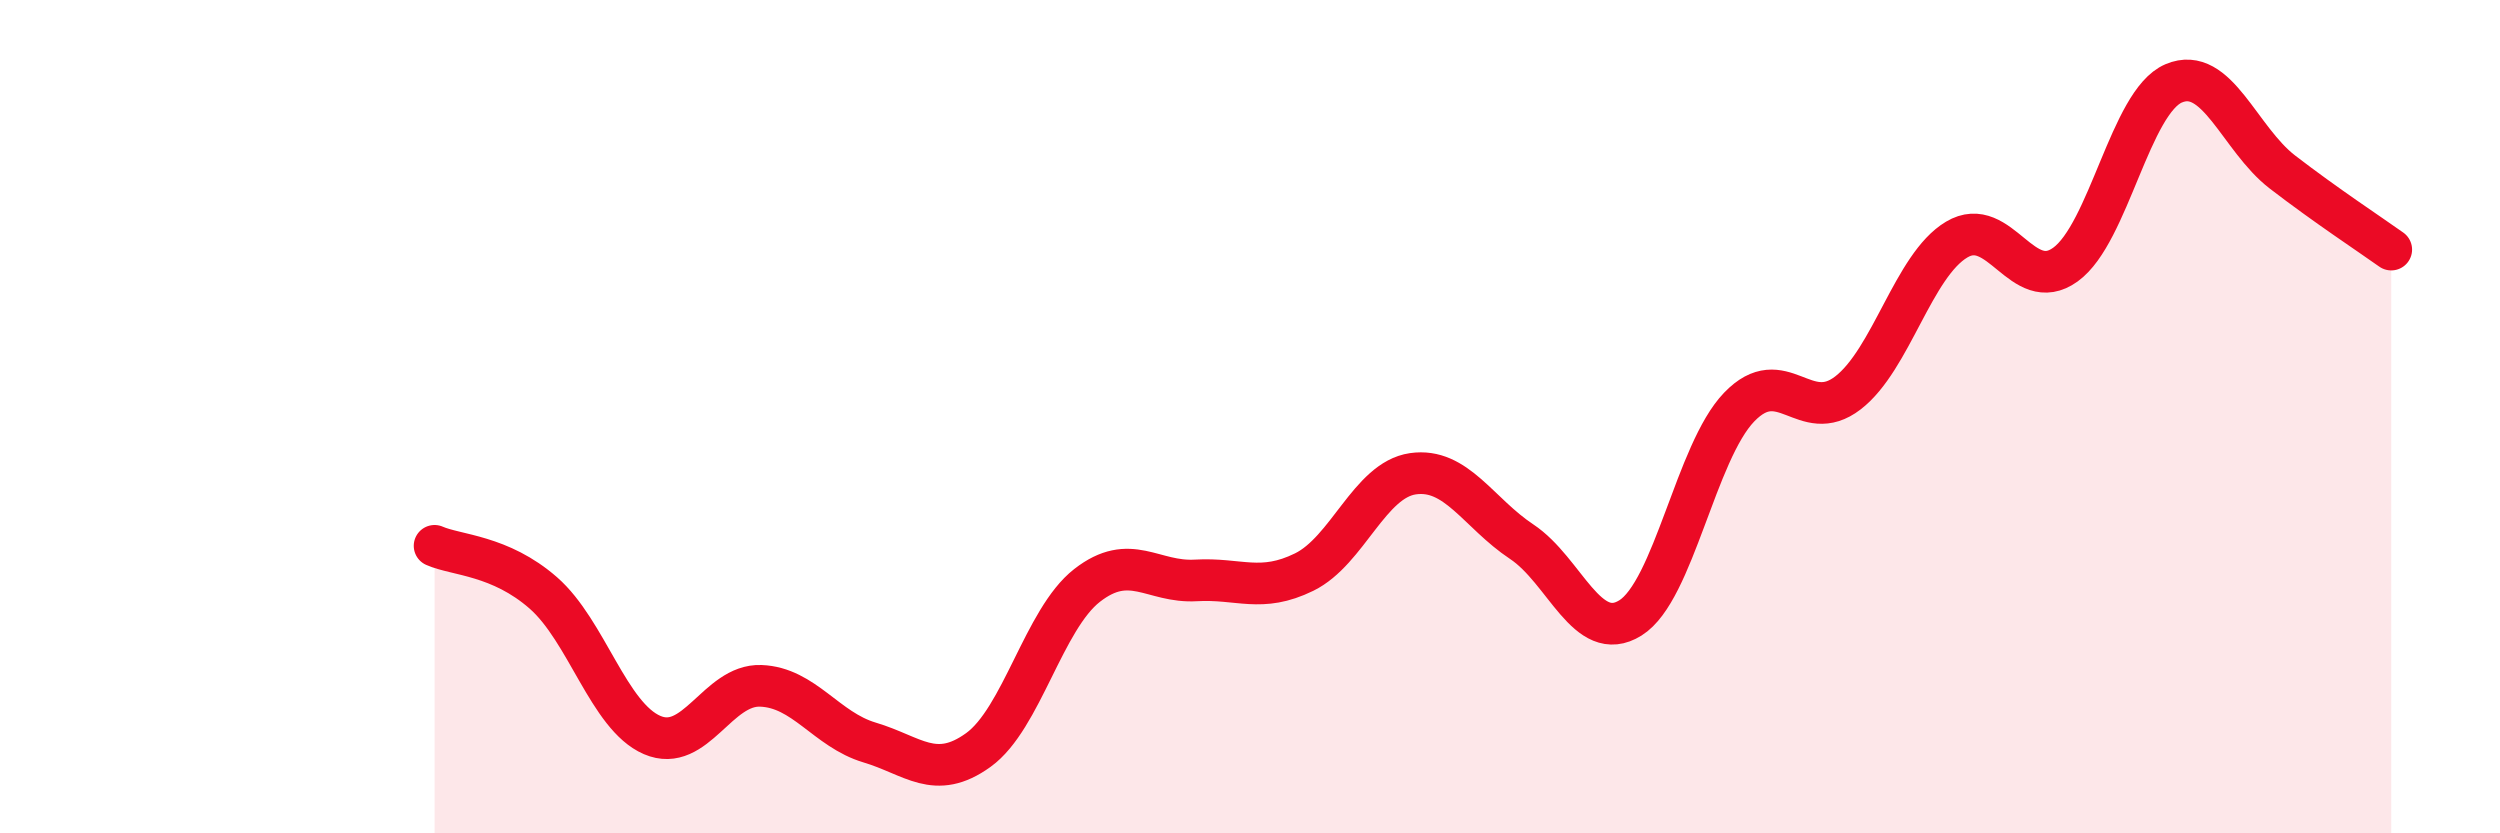
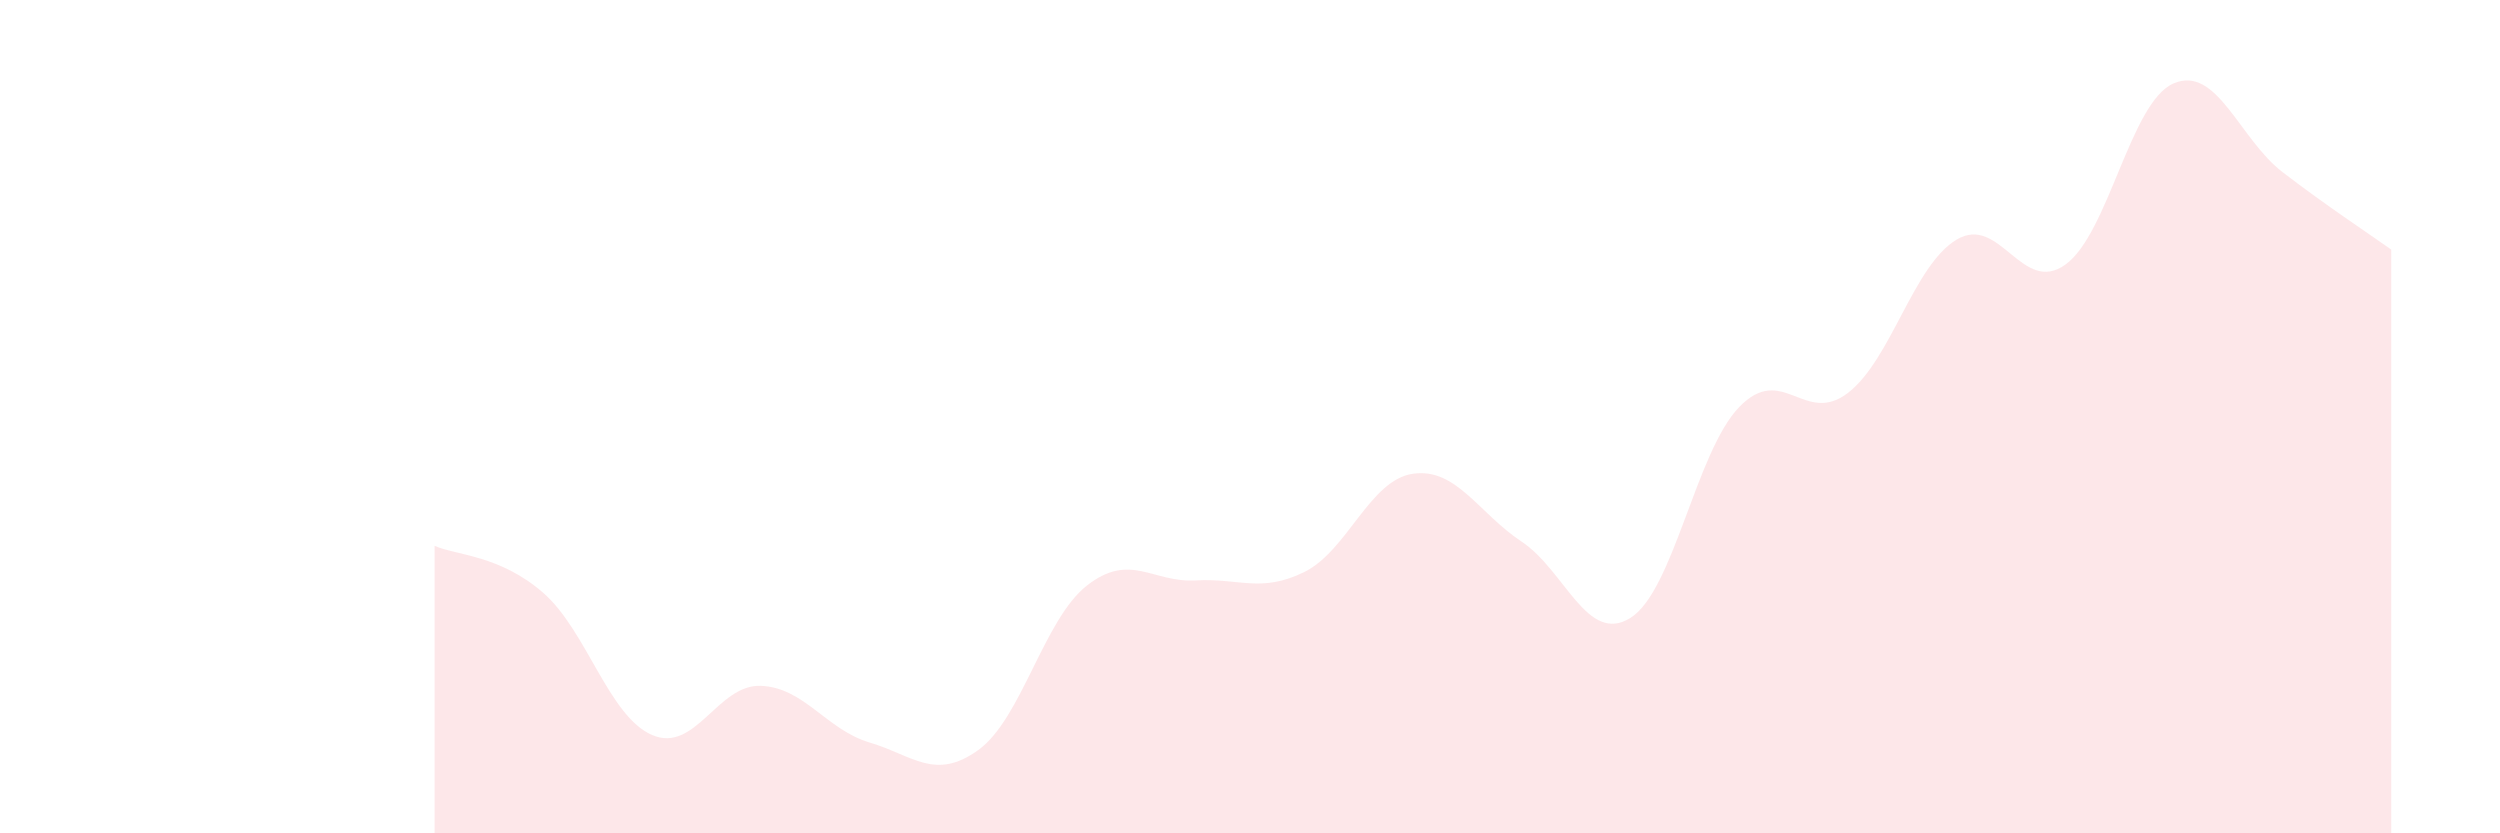
<svg xmlns="http://www.w3.org/2000/svg" width="60" height="20" viewBox="0 0 60 20">
  <path d="M 10.43,13.1 C 10.95,13.33 12,13.32 13.04,14.23 C 14.08,15.14 14.61,17.19 15.65,17.64 C 16.69,18.09 17.22,16.42 18.26,16.46 C 19.3,16.5 19.83,17.51 20.87,17.82 C 21.91,18.13 22.44,18.75 23.48,18 C 24.52,17.25 25.05,14.86 26.09,14.05 C 27.13,13.24 27.66,13.99 28.7,13.93 C 29.74,13.87 30.26,14.24 31.3,13.73 C 32.34,13.22 32.87,11.52 33.91,11.37 C 34.95,11.22 35.48,12.31 36.52,13 C 37.56,13.69 38.09,15.48 39.13,14.83 C 40.17,14.18 40.7,10.85 41.74,9.77 C 42.78,8.69 43.31,10.23 44.35,9.43 C 45.39,8.63 45.92,6.37 46.96,5.75 C 48,5.13 48.53,7.1 49.57,6.35 C 50.61,5.6 51.13,2.44 52.17,2 C 53.21,1.56 53.74,3.33 54.78,4.13 C 55.82,4.93 56.87,5.62 57.39,5.99L57.39 20L10.43 20Z" fill="#EB0A25" opacity="0.1" stroke-linecap="round" stroke-linejoin="round" />
-   <path d="M 10.43,13.1 C 10.95,13.33 12,13.32 13.04,14.23 C 14.08,15.14 14.61,17.19 15.65,17.64 C 16.69,18.09 17.22,16.42 18.26,16.46 C 19.3,16.5 19.83,17.51 20.87,17.82 C 21.91,18.13 22.44,18.75 23.48,18 C 24.52,17.25 25.05,14.86 26.09,14.05 C 27.13,13.24 27.66,13.99 28.7,13.93 C 29.74,13.87 30.26,14.24 31.3,13.73 C 32.34,13.22 32.87,11.52 33.91,11.37 C 34.95,11.22 35.48,12.31 36.52,13 C 37.56,13.69 38.09,15.48 39.13,14.83 C 40.17,14.18 40.7,10.85 41.74,9.77 C 42.78,8.69 43.31,10.23 44.35,9.43 C 45.39,8.63 45.92,6.37 46.96,5.75 C 48,5.13 48.53,7.1 49.57,6.35 C 50.61,5.6 51.13,2.44 52.17,2 C 53.21,1.56 53.74,3.33 54.78,4.13 C 55.82,4.93 56.87,5.62 57.39,5.99" stroke="#EB0A25" stroke-width="1" fill="none" stroke-linecap="round" stroke-linejoin="round" />
</svg>